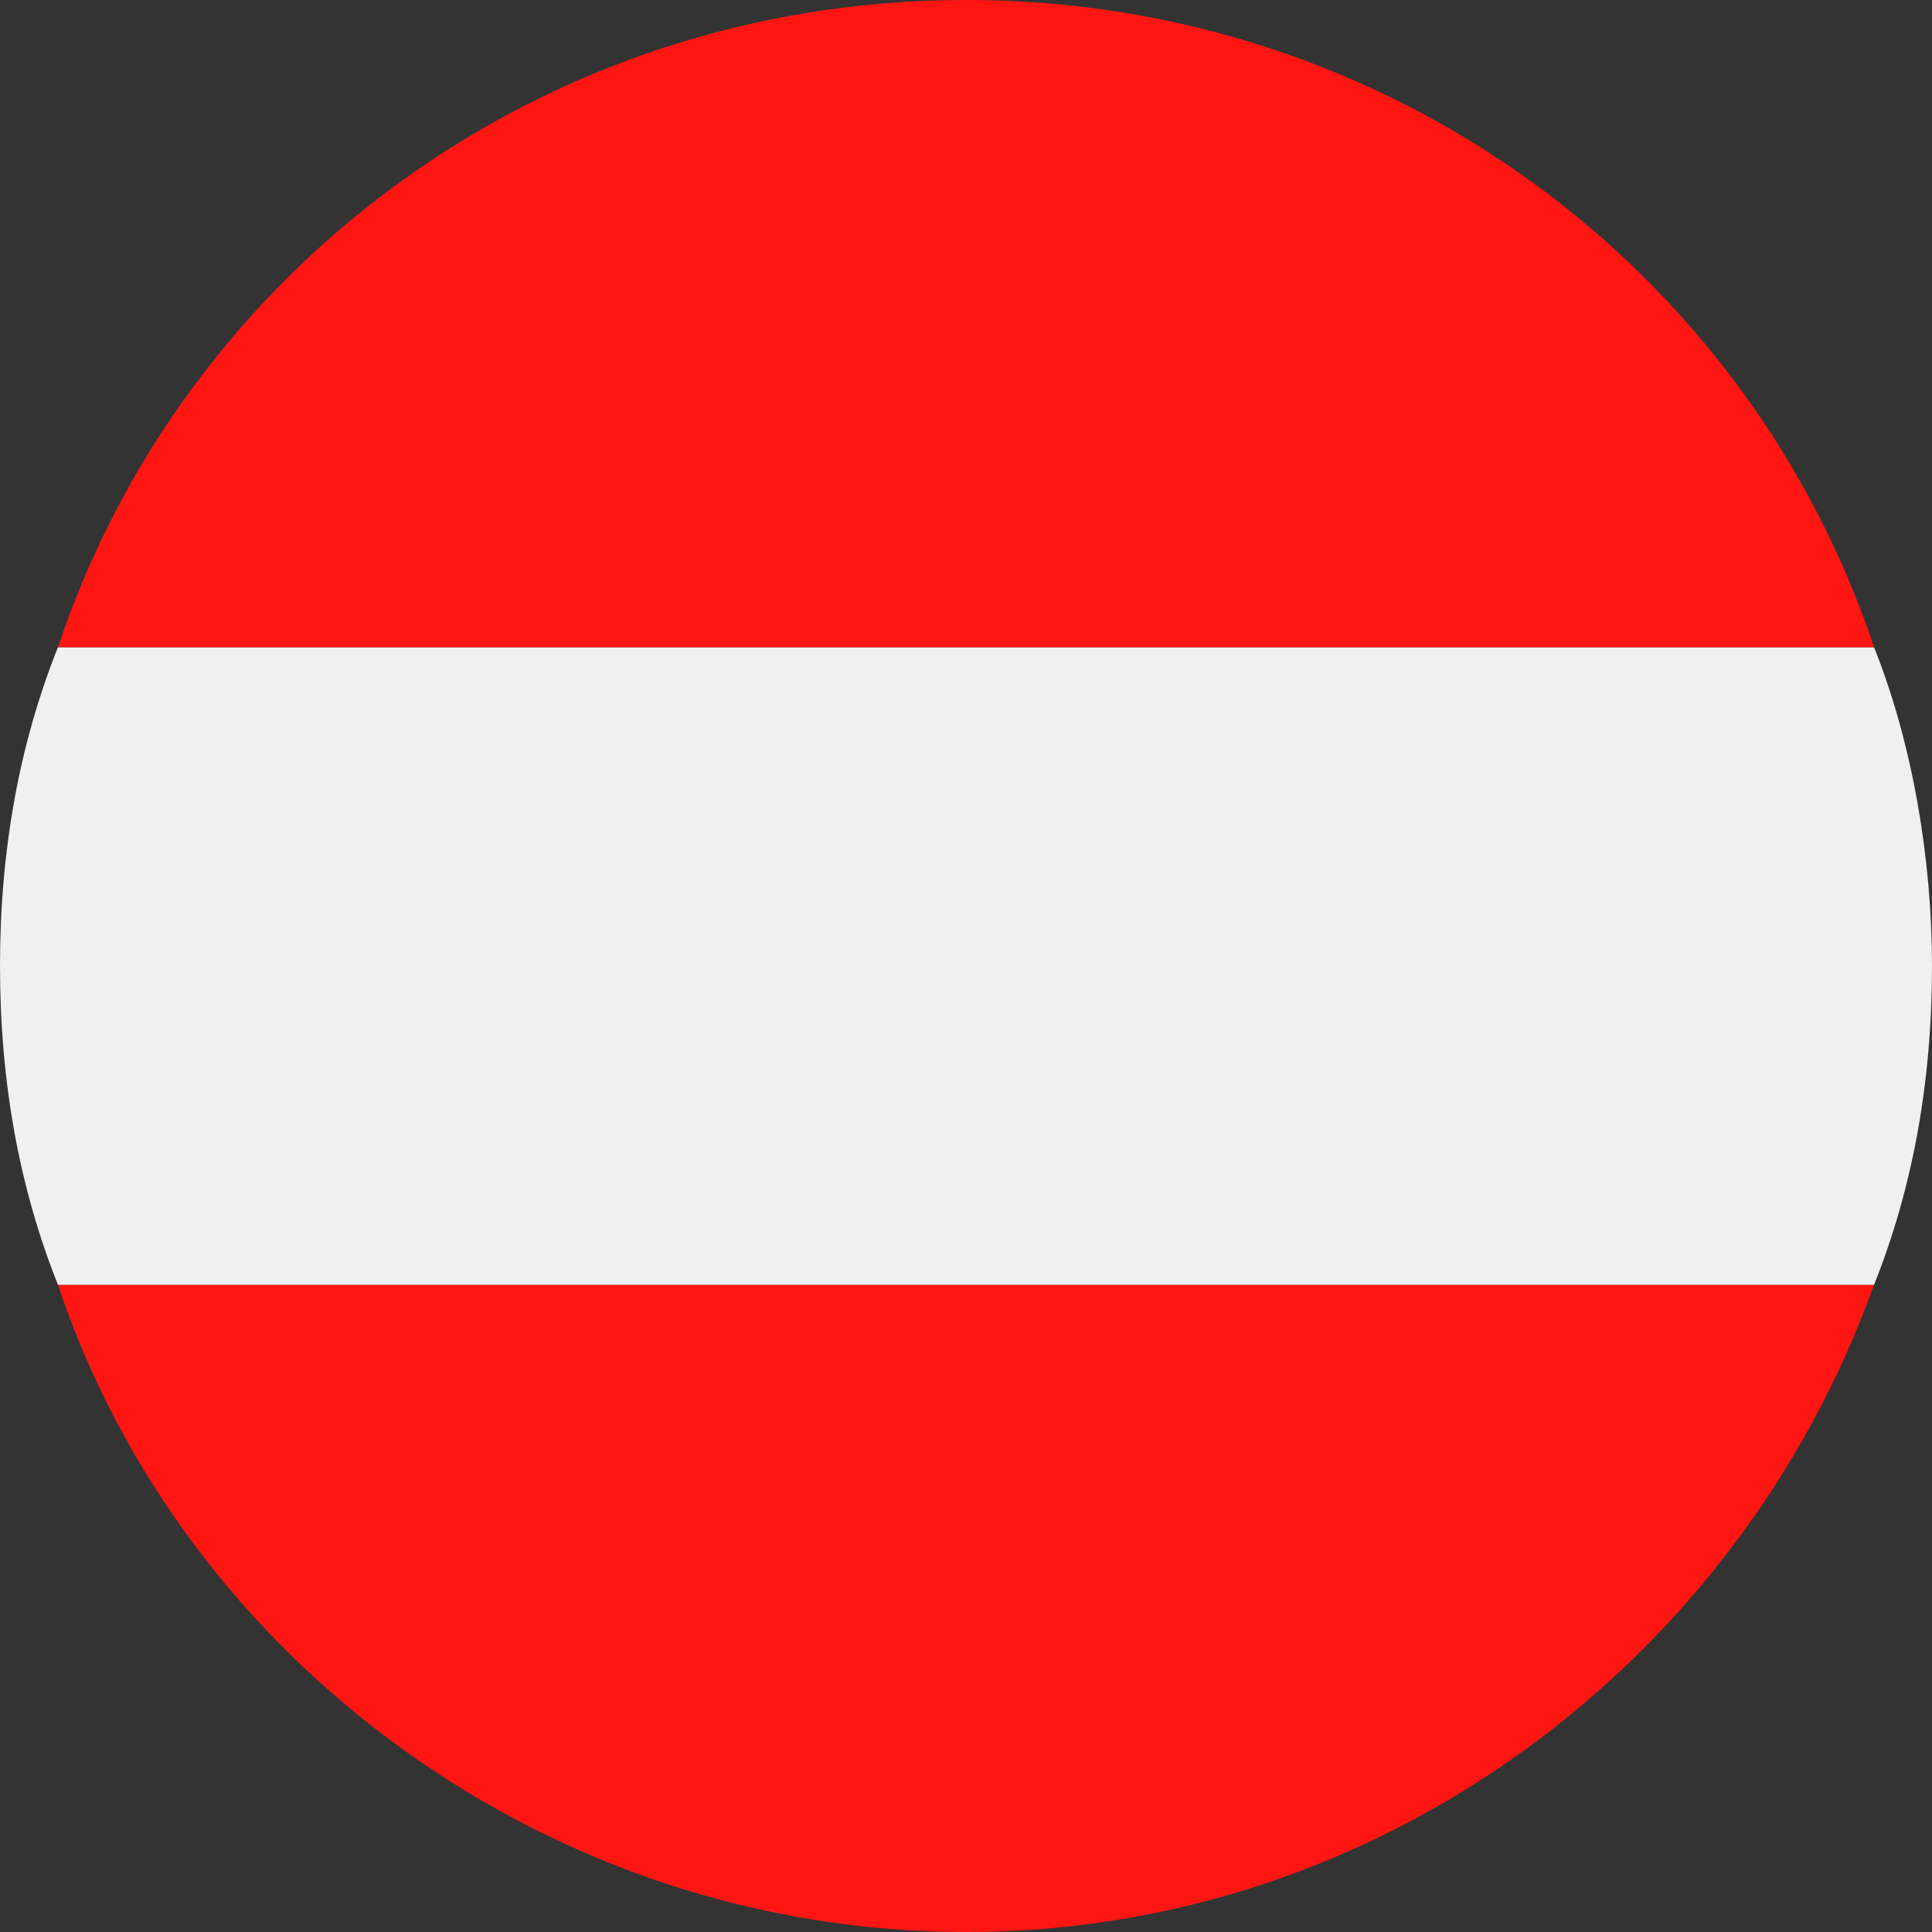
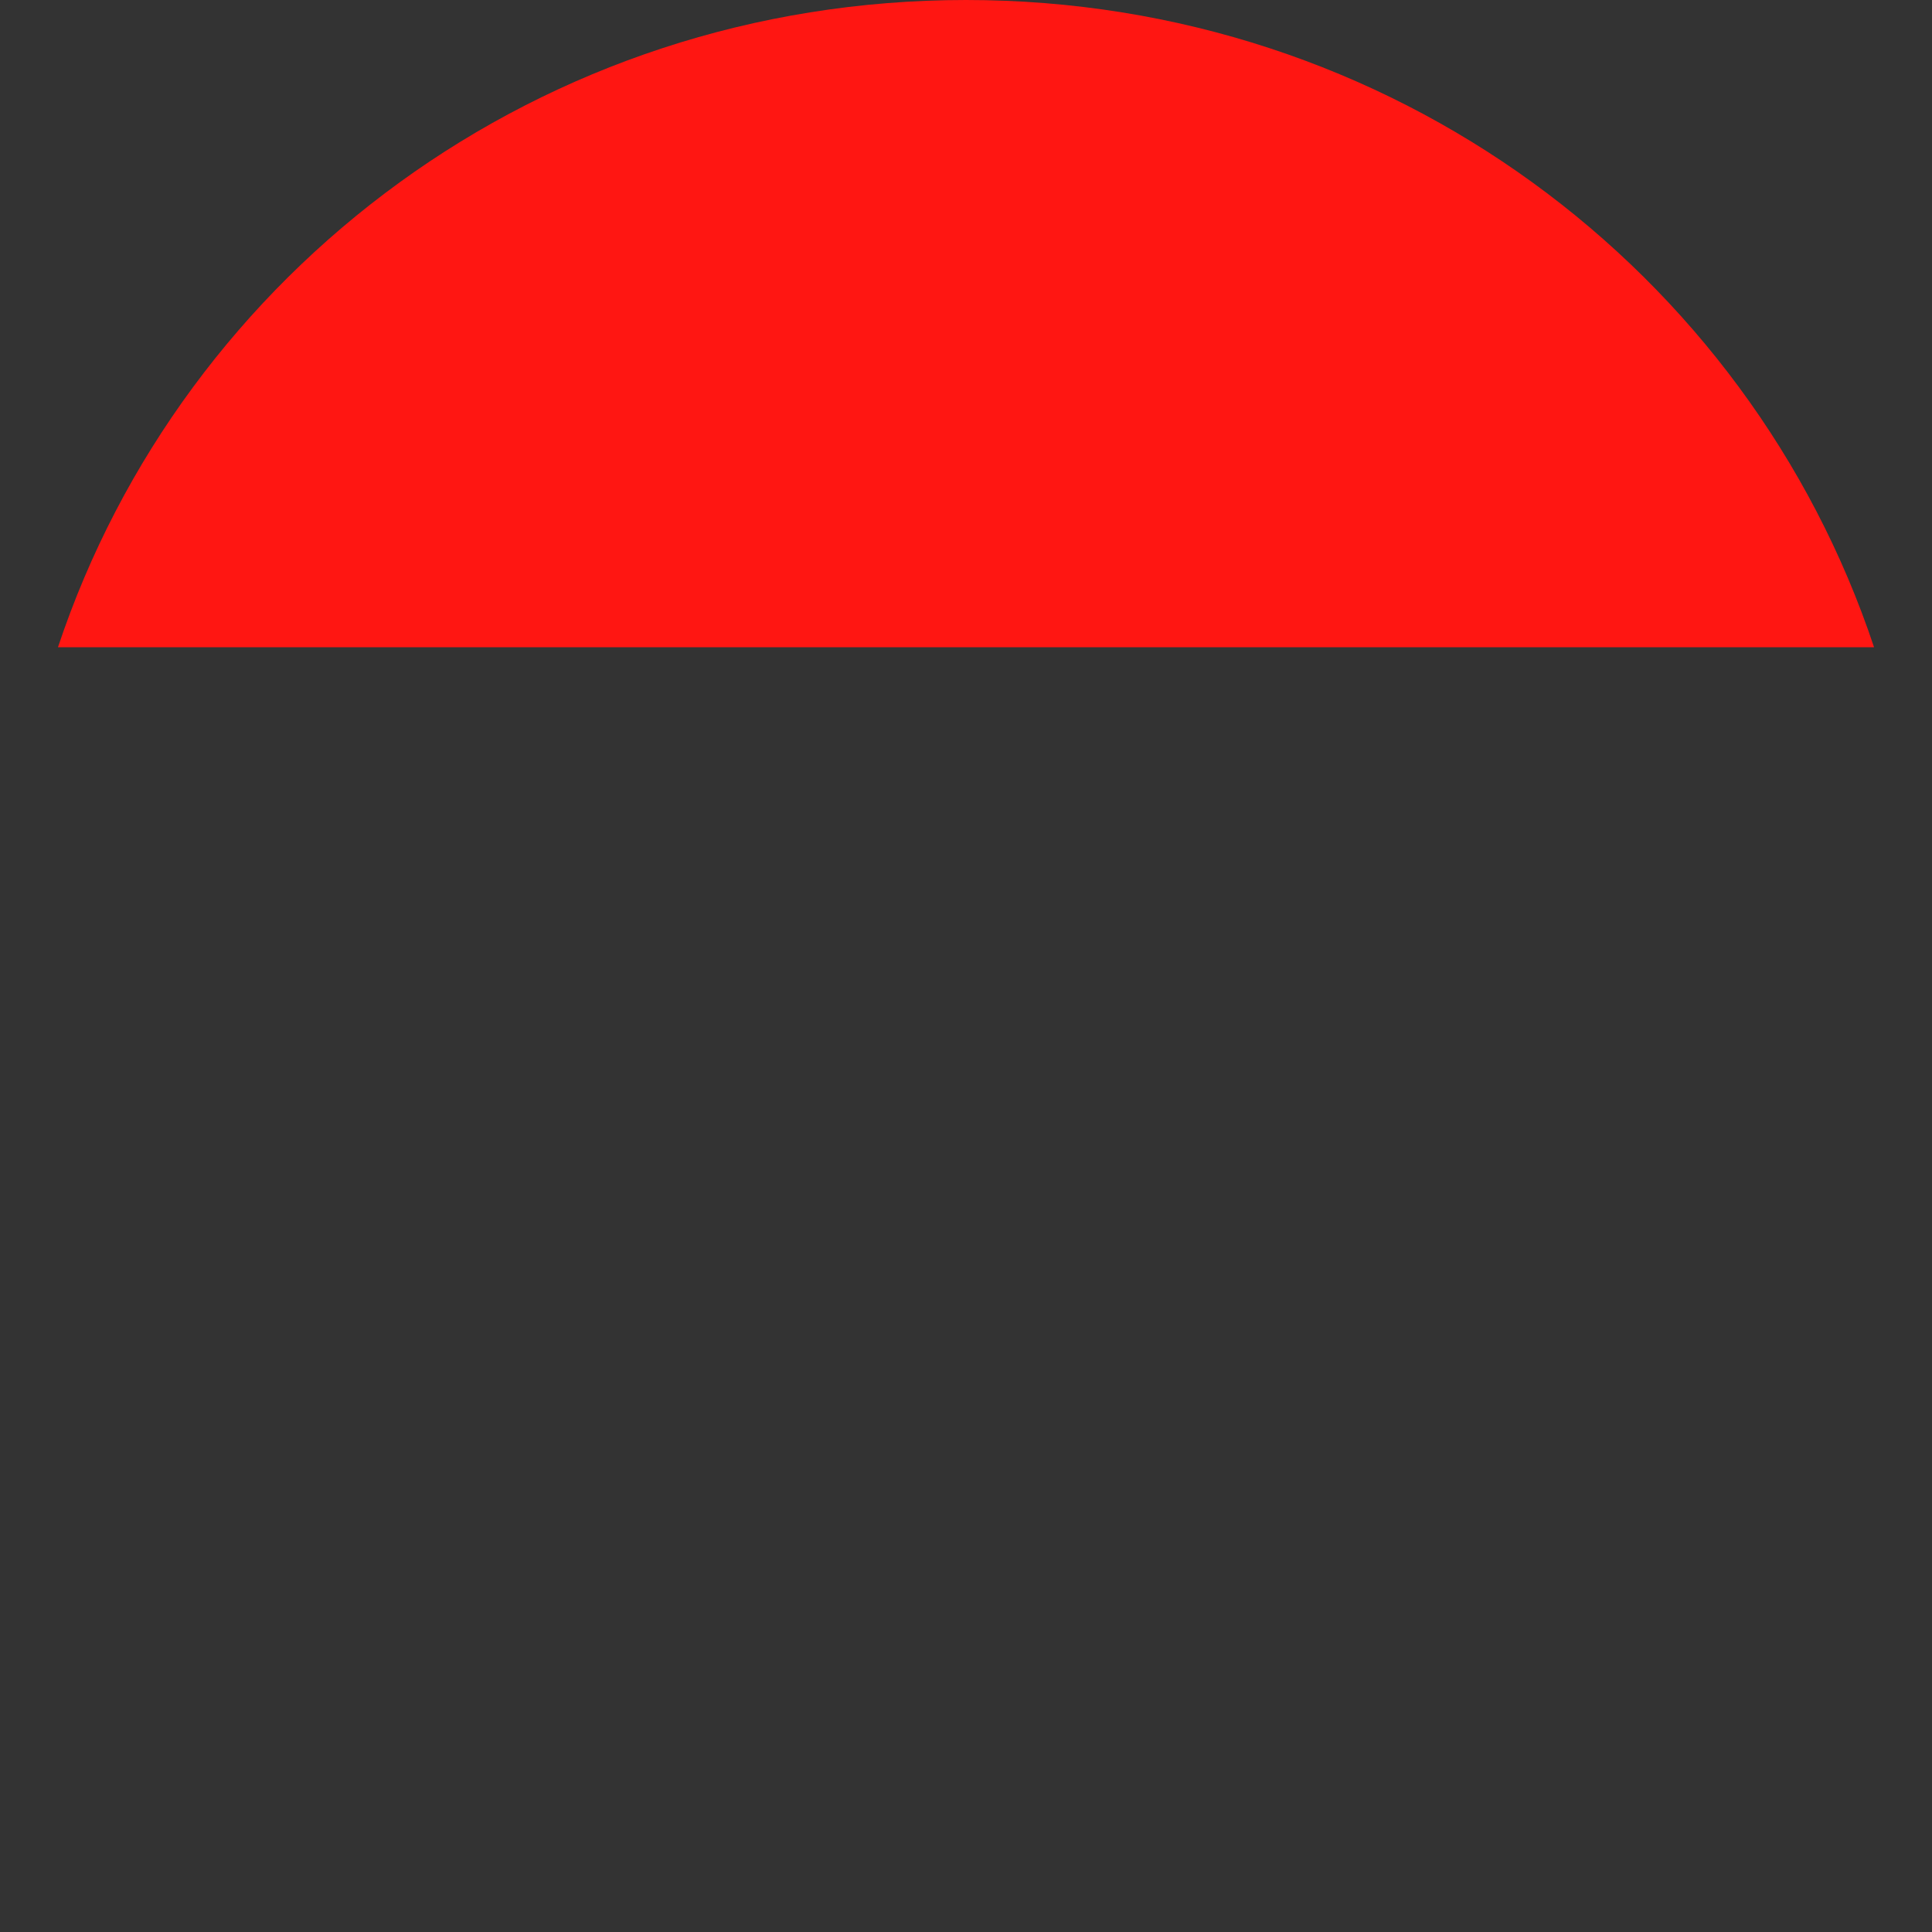
<svg xmlns="http://www.w3.org/2000/svg" viewBox="0 0 20 20">
  <rect x="0" y="0" width="20" height="20" fill="#333333" stroke="none" />
  <defs>
    <style>.st13{fill:#ff1612}</style>
  </defs>
  <g id="AT">
    <path d="M20 10c0 1.2-.2 2.3-.6 3.3C18 17.2 14.3 20 10 20S1.9 17.2.6 13.3c-.4-1-.6-2.1-.6-3.3s.2-2.3.6-3.3C1.9 2.8 5.6 0 10 0s8.1 2.8 9.4 6.7c.4 1 .6 2.2.6 3.3Z" style="fill:none" />
-     <path class="st13" d="M19.4 13.3C18 17.2 14.3 20 10 20S1.9 17.2.6 13.3h18.8Z" />
-     <path d="M20 10c0 1.2-.2 2.3-.6 3.3H.6c-.4-1-.6-2.1-.6-3.3s.2-2.3.6-3.3h18.8c.4 1 .6 2.2.6 3.3Z" style="fill:#f0f0f0" />
    <path class="st13" d="M19.4 6.7H.6C1.9 2.8 5.6 0 10 0s8.1 2.8 9.4 6.7Z" />
  </g>
</svg>